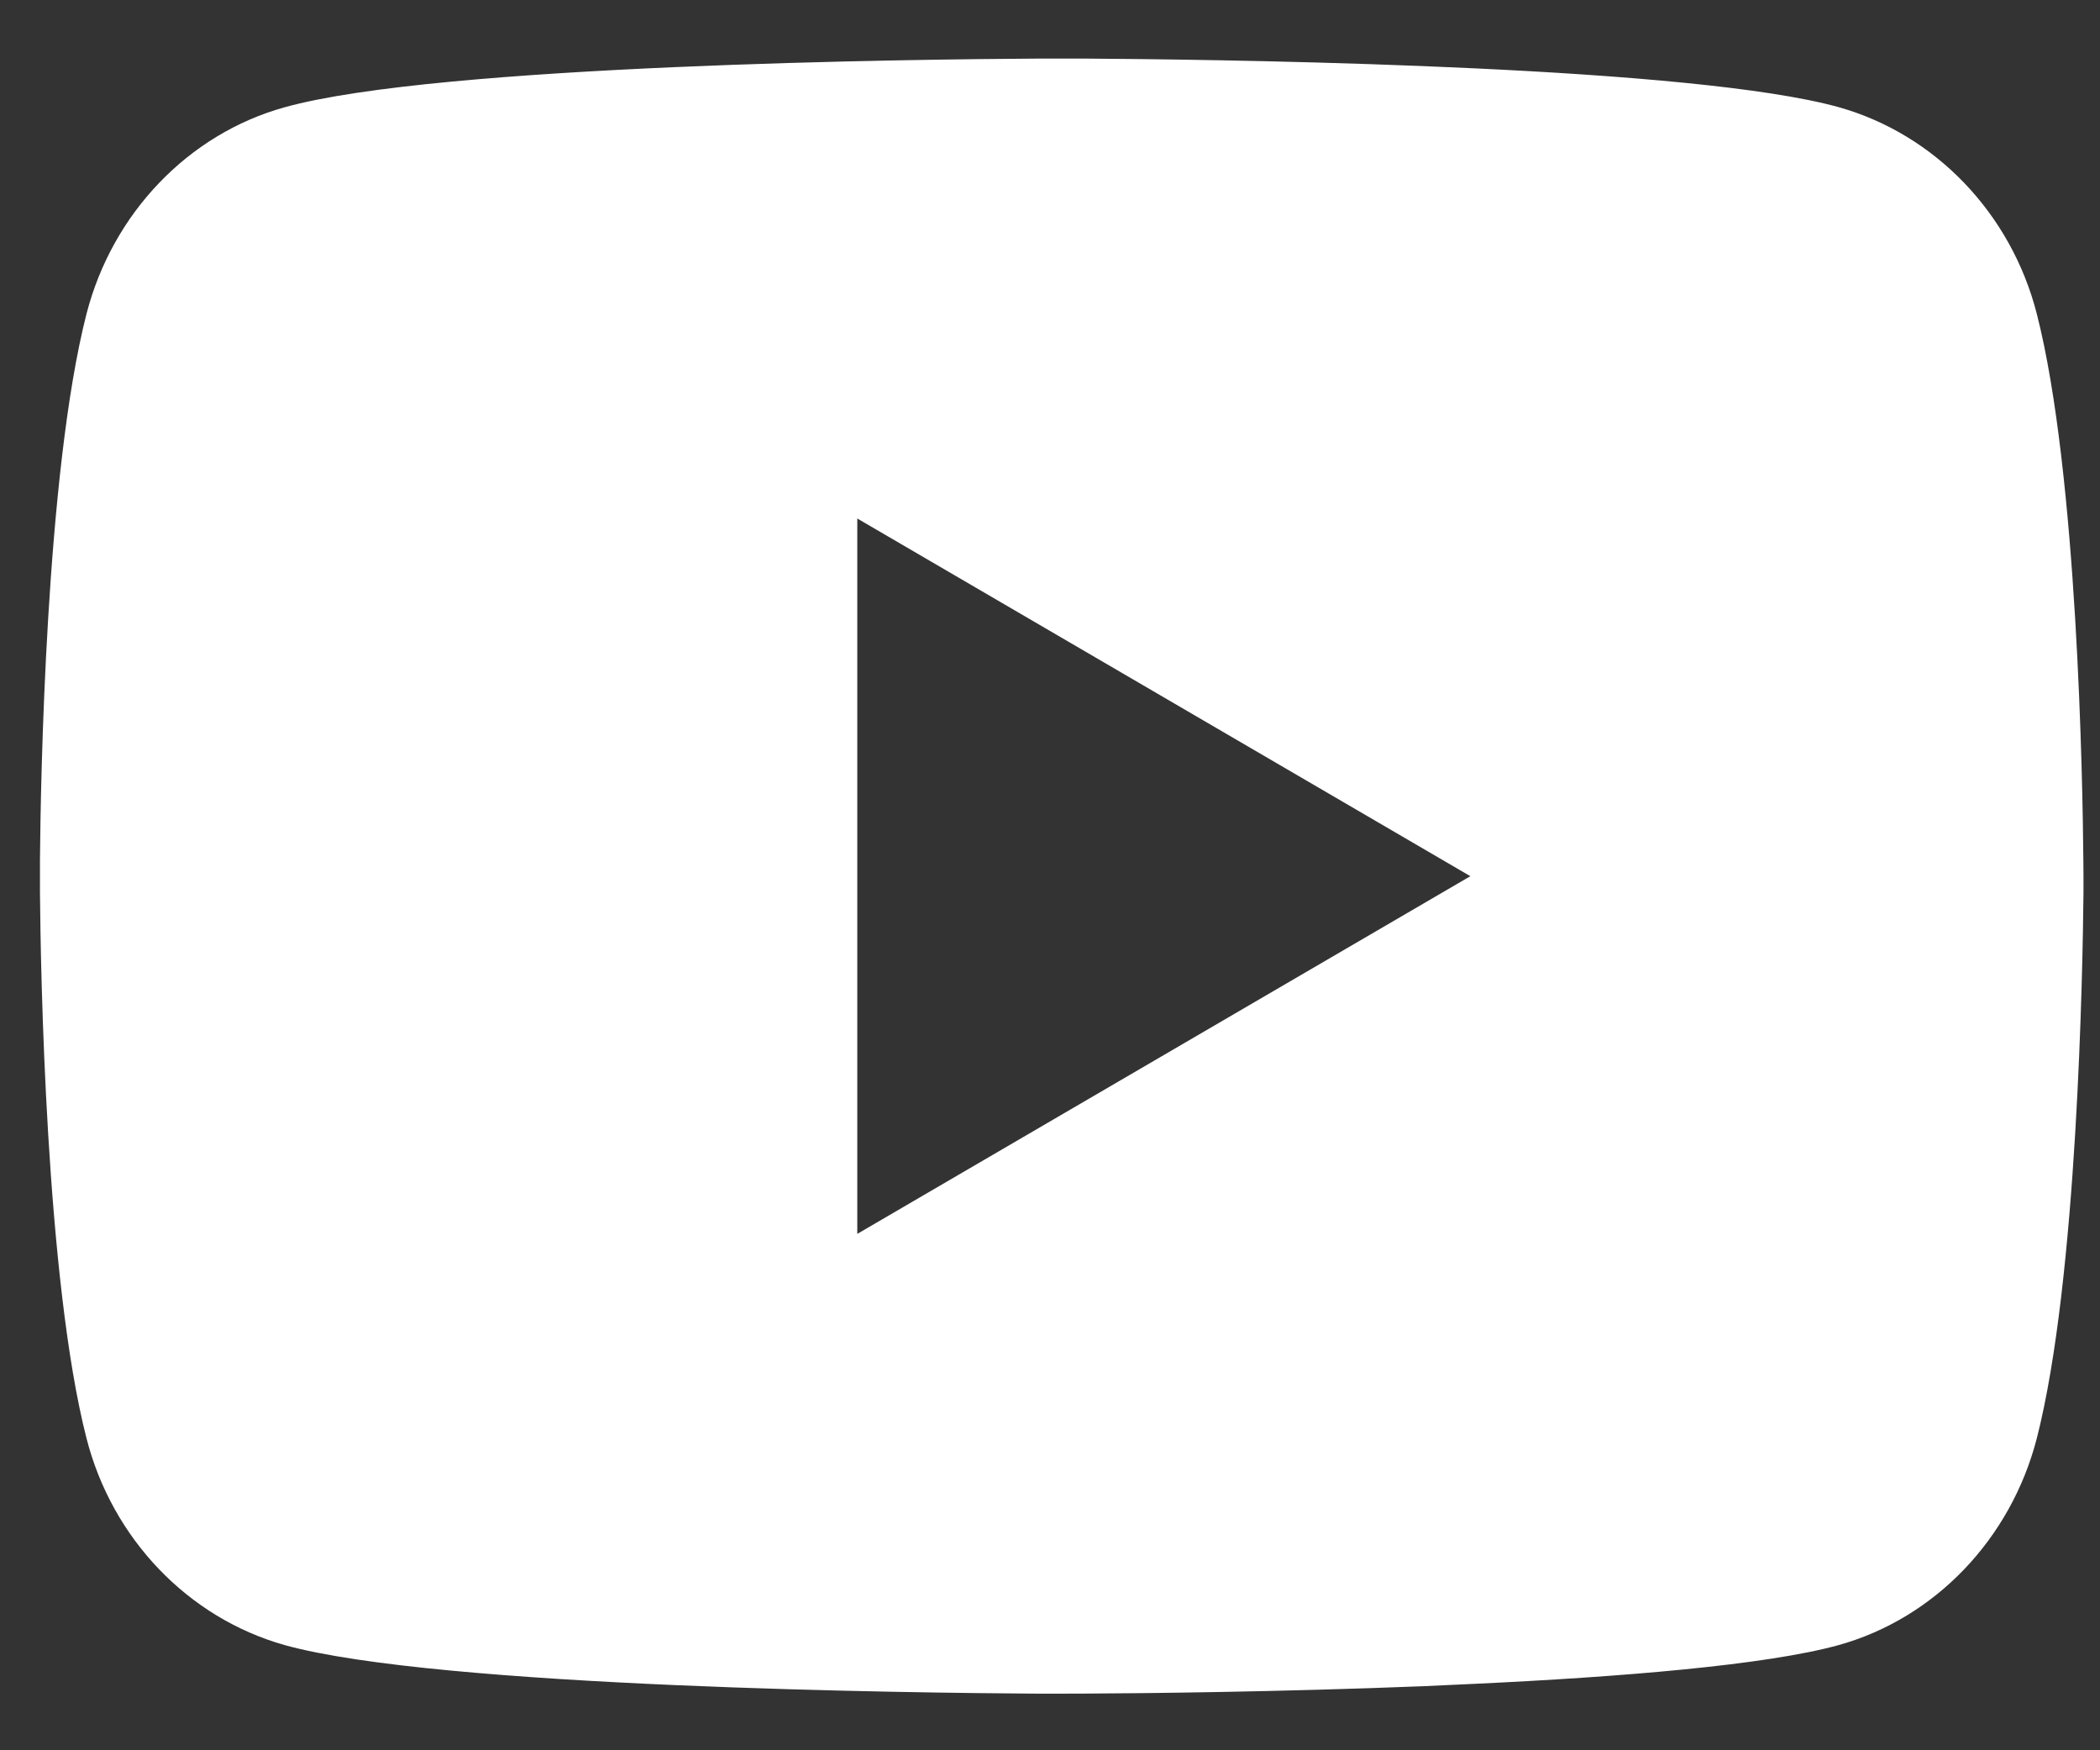
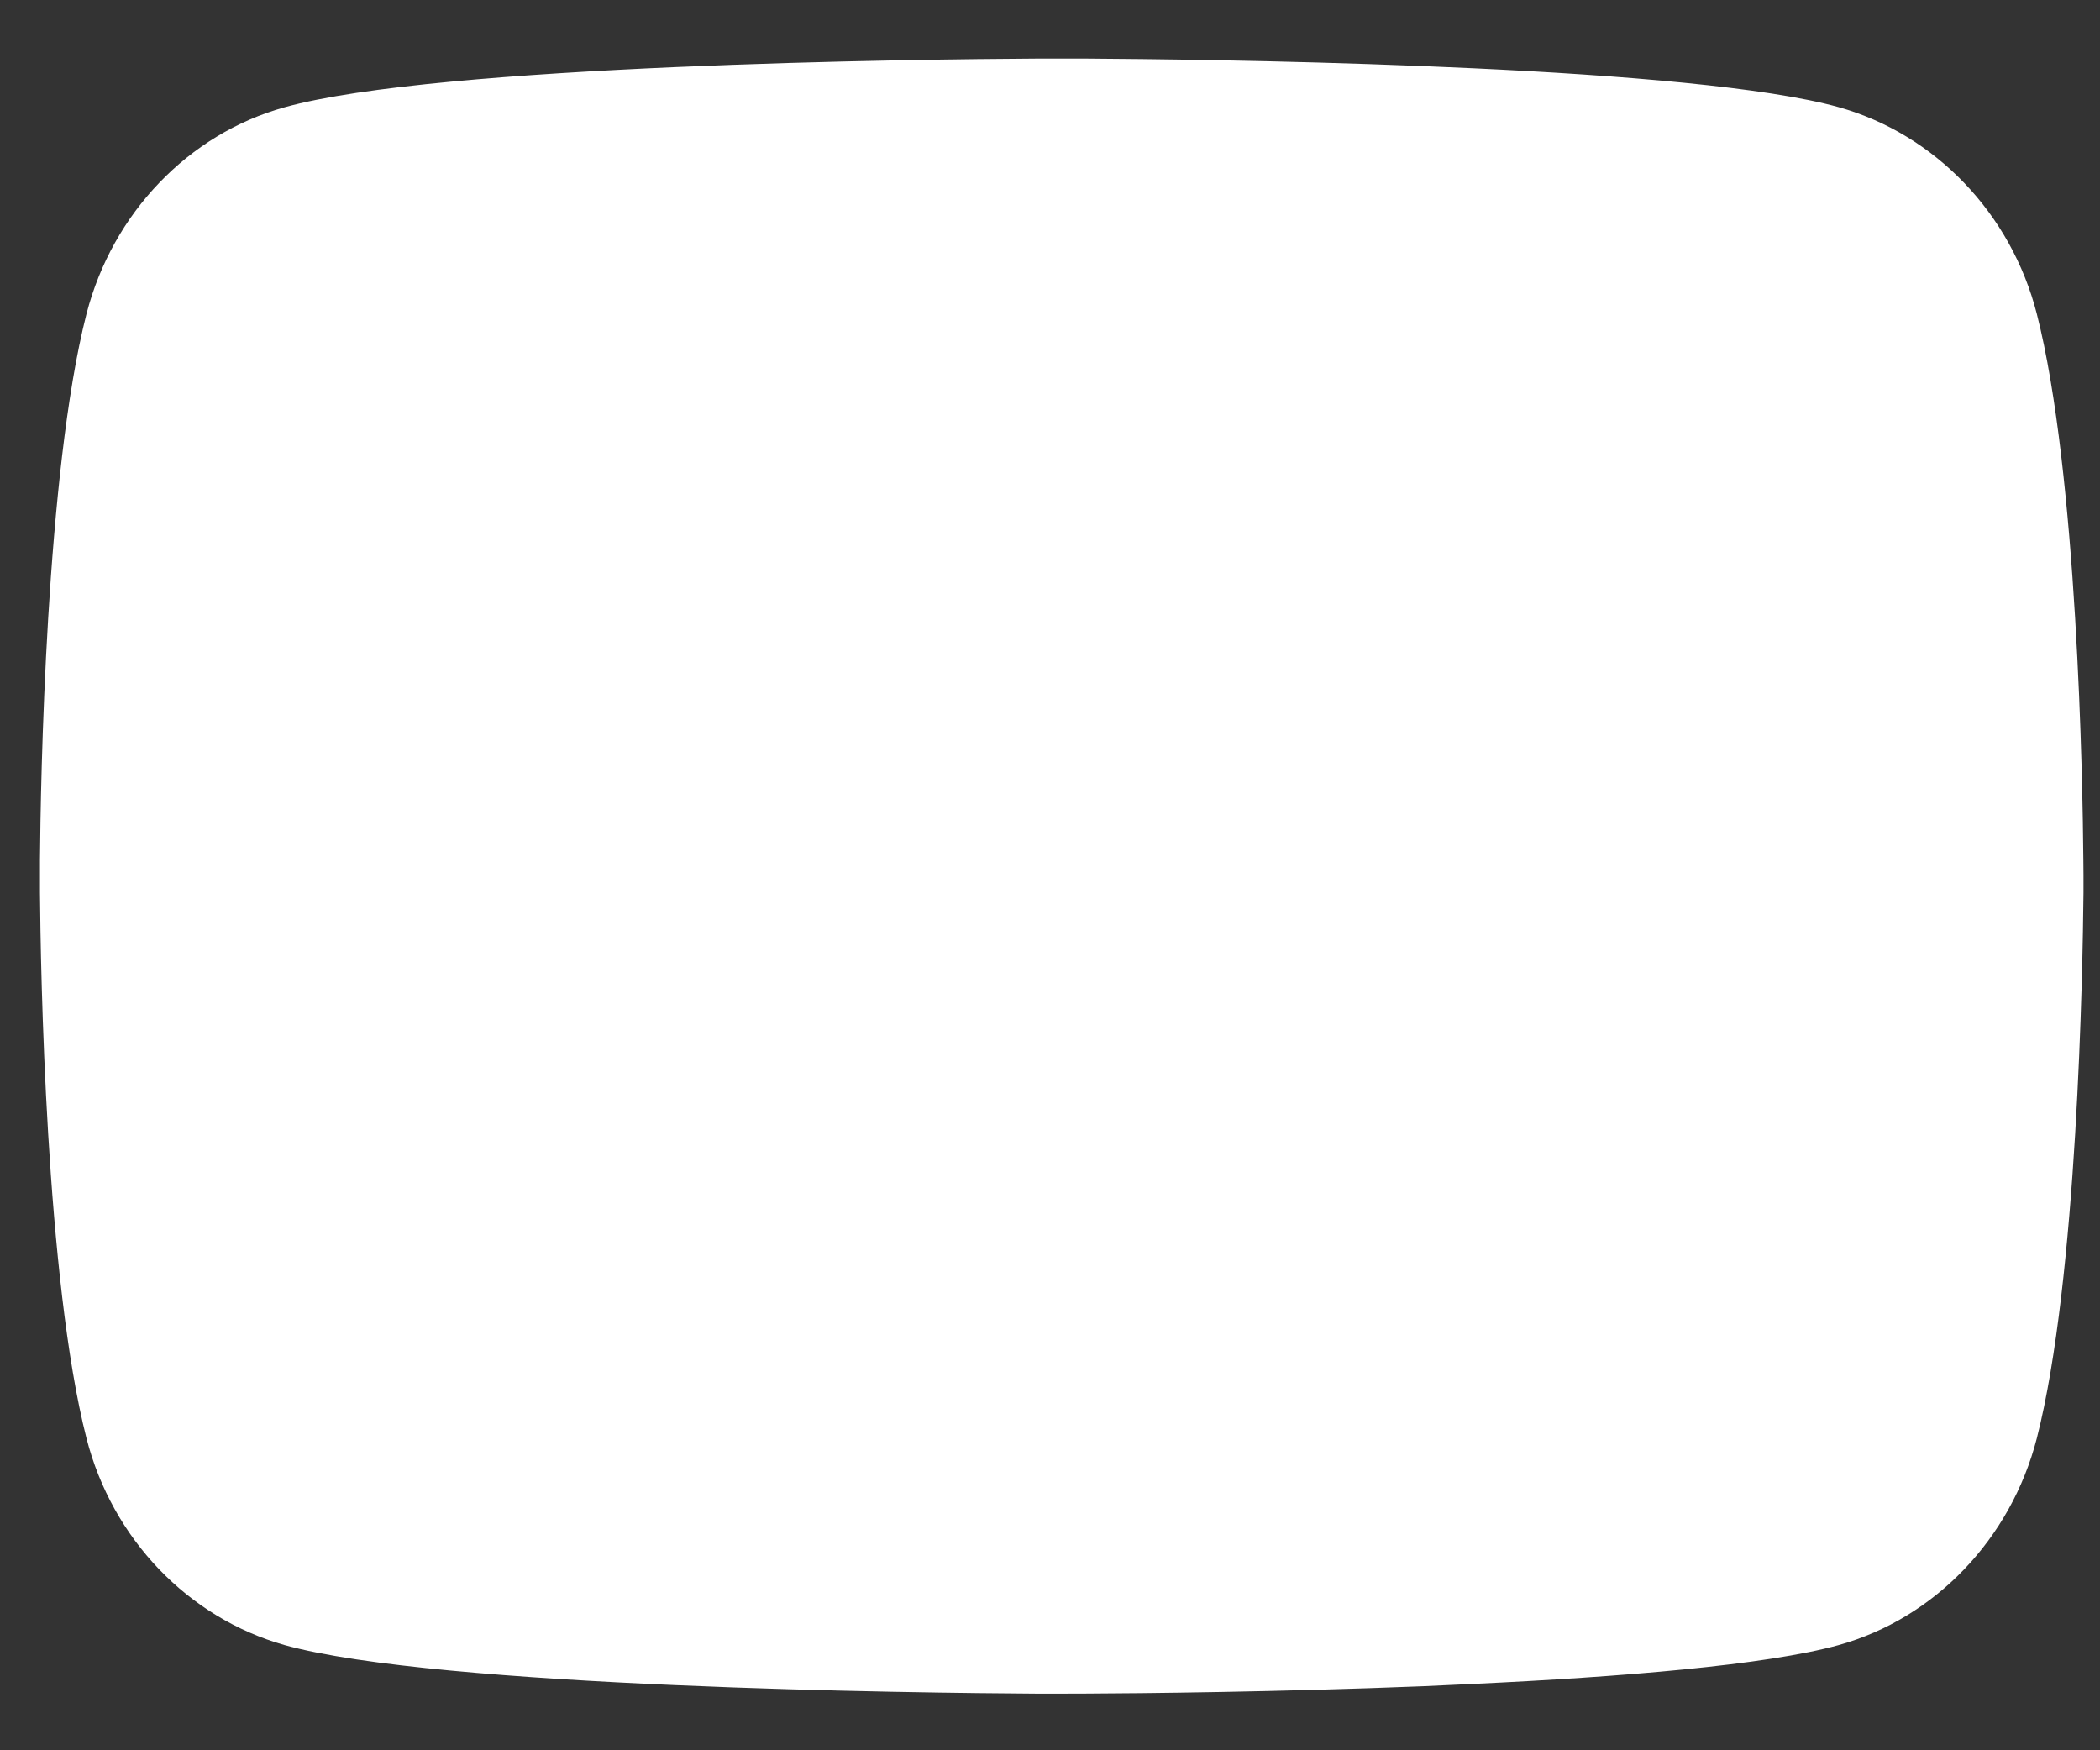
<svg xmlns="http://www.w3.org/2000/svg" width="30" height="25" viewBox="0 0 30 25" fill="none">
  <rect x="0" y="0" width="30" height="25" fill="#333333" stroke="none" />
-   <path d="M15.524 0.837C16.304 0.842 18.254 0.861 20.327 0.944L21.062 0.976C23.148 1.074 25.233 1.243 26.268 1.531C27.647 1.919 28.73 3.049 29.097 4.482C29.68 6.759 29.753 11.2 29.762 12.276L29.764 12.498V12.752C29.753 13.827 29.68 18.269 29.097 20.545C28.726 21.983 27.641 23.114 26.268 23.497C25.233 23.784 23.148 23.953 21.062 24.051L20.327 24.085C18.254 24.167 16.304 24.187 15.524 24.19L15.181 24.191H14.809C13.159 24.181 6.261 24.107 4.065 23.497C2.687 23.108 1.603 21.979 1.236 20.545C0.653 18.268 0.58 13.827 0.571 12.752V12.276C0.58 11.2 0.653 6.758 1.236 4.482C1.607 3.045 2.692 1.913 4.067 1.532C6.261 0.921 13.161 0.846 14.81 0.837H15.524ZM12.247 7.406V17.624L21.005 12.515L12.247 7.406Z" fill="white" />
+   <path d="M15.524 0.837C16.304 0.842 18.254 0.861 20.327 0.944L21.062 0.976C23.148 1.074 25.233 1.243 26.268 1.531C27.647 1.919 28.73 3.049 29.097 4.482C29.68 6.759 29.753 11.2 29.762 12.276L29.764 12.498V12.752C29.753 13.827 29.68 18.269 29.097 20.545C28.726 21.983 27.641 23.114 26.268 23.497C25.233 23.784 23.148 23.953 21.062 24.051L20.327 24.085C18.254 24.167 16.304 24.187 15.524 24.19L15.181 24.191H14.809C13.159 24.181 6.261 24.107 4.065 23.497C2.687 23.108 1.603 21.979 1.236 20.545C0.653 18.268 0.58 13.827 0.571 12.752V12.276C0.58 11.2 0.653 6.758 1.236 4.482C1.607 3.045 2.692 1.913 4.067 1.532C6.261 0.921 13.161 0.846 14.81 0.837H15.524ZM12.247 7.406L21.005 12.515L12.247 7.406Z" fill="white" />
</svg>